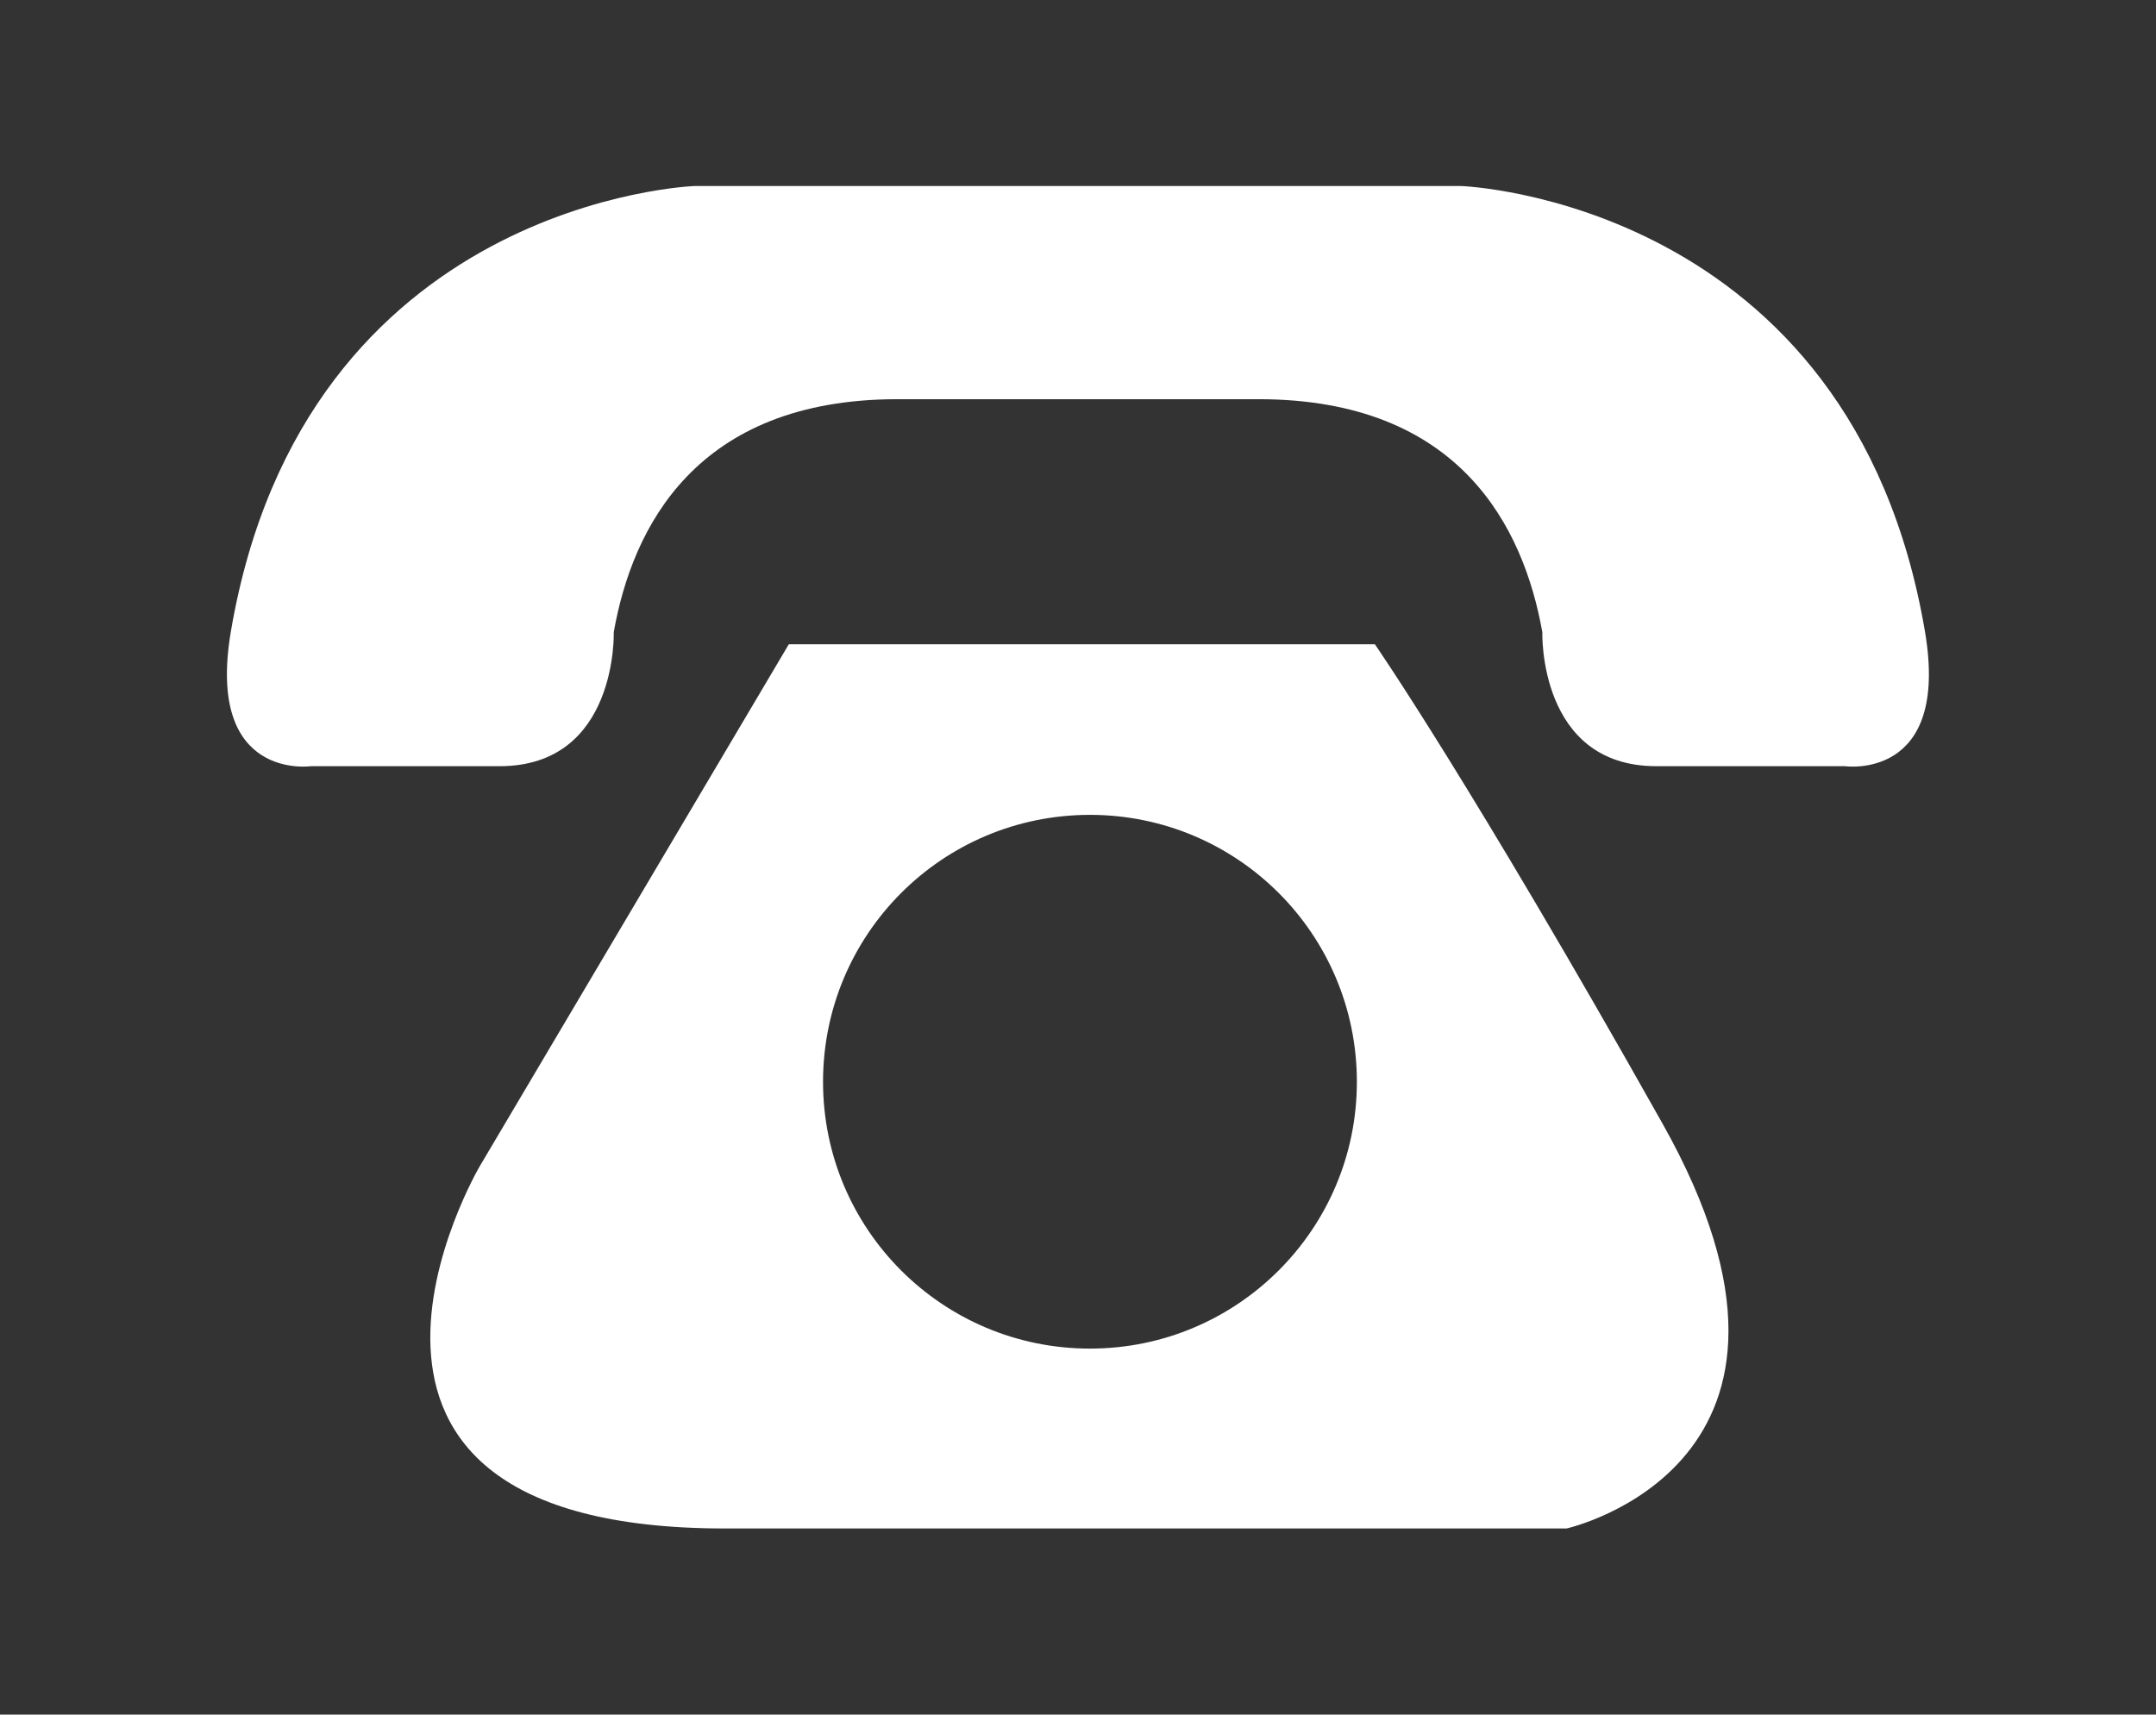
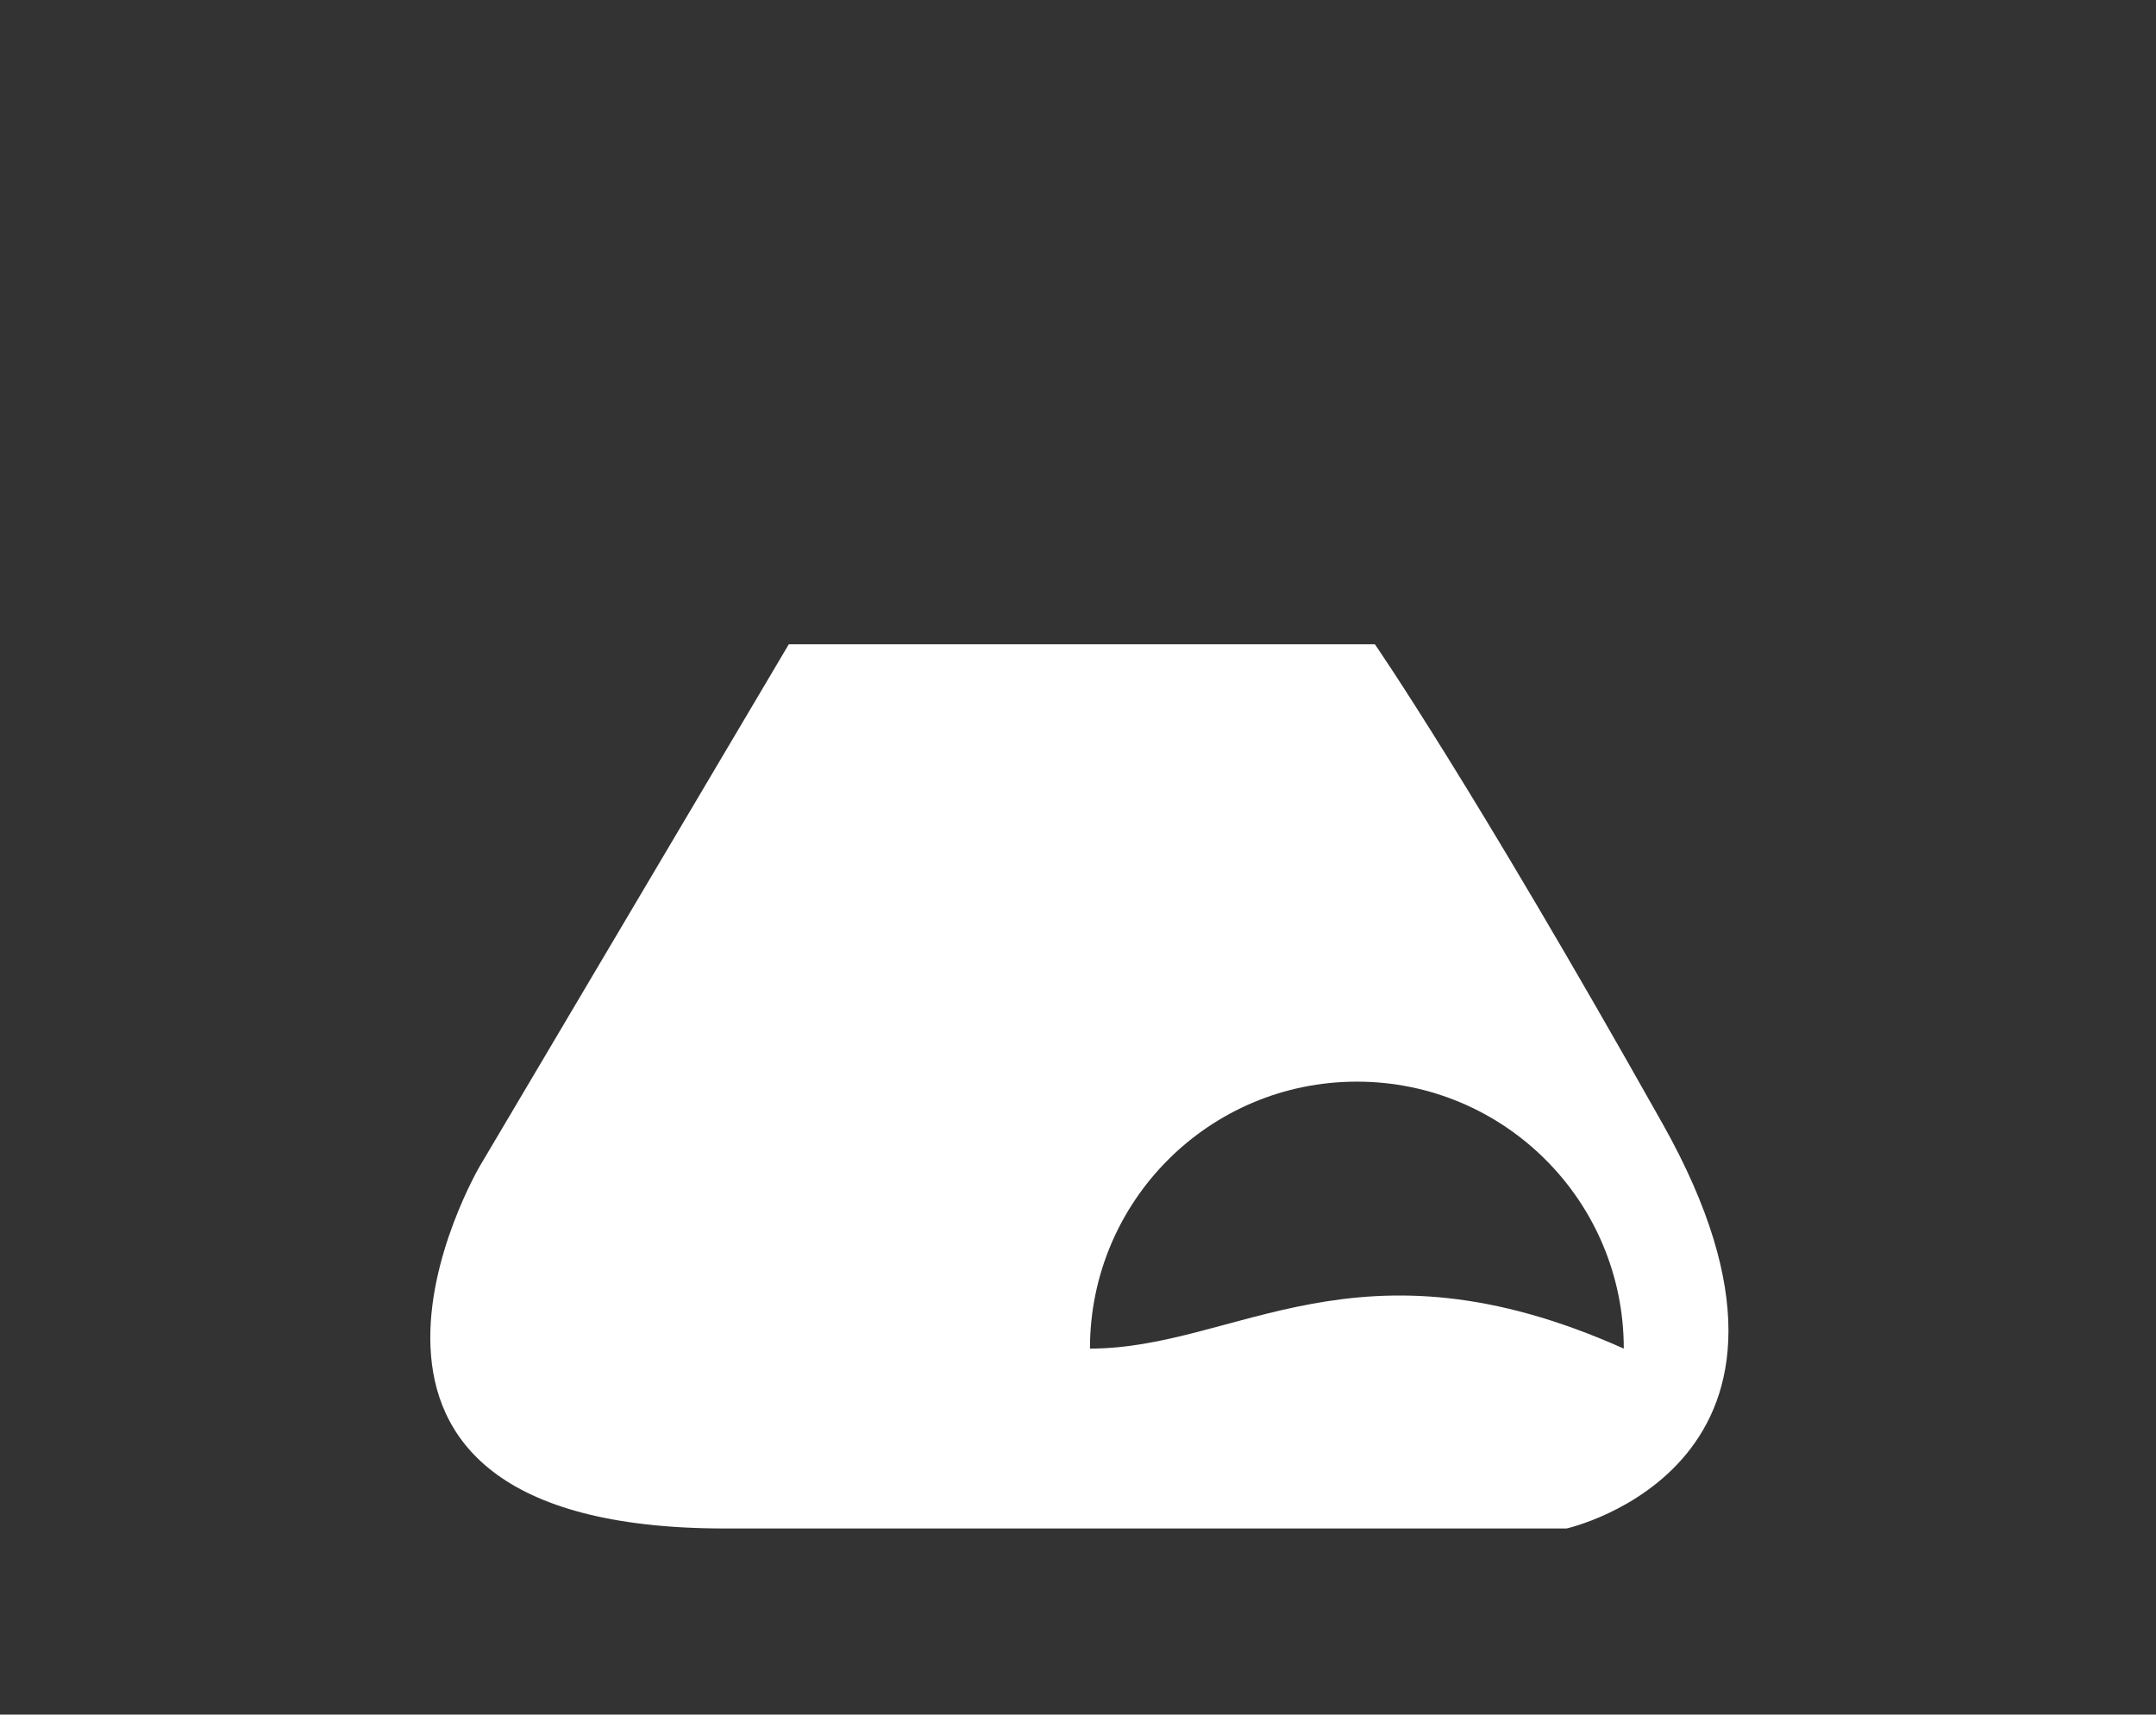
<svg xmlns="http://www.w3.org/2000/svg" version="1.1" id="Layer_1" x="0px" y="0px" width="25.25px" height="20.084px" viewBox="0 0 25.25 20.084" enable-background="new 0 0 25.25 20.084" xml:space="preserve">
  <rect x="0" y="0" width="25.25" height="20.084" fill="#333333" stroke="none" />
  <g>
-     <path fill="#FFFFFF" d="M22.544,7.396c-0.859-5.055-5.431-5.217-5.431-5.217s-2.199,0-4.469,0c-0.013,0-0.027,0-0.041,0   c-2.268,0-4.469,0-4.469,0s-4.569,0.162-5.43,5.217C2.406,9.15,3.641,8.975,3.641,8.975H5.85c1.387,0,1.338-1.57,1.338-1.57   c0.217-1.229,0.965-2.729,3.323-2.729h2.093h0.041h2.094c2.359,0,3.105,1.5,3.324,2.729c0,0-0.049,1.57,1.336,1.57h2.209   C21.607,8.975,22.842,9.15,22.544,7.396z" />
-     <path fill="#FFFFFF" d="M19.471,13.162c-2.246-3.994-3.369-5.615-3.369-5.615H9.238L5.619,13.66c0,0-2.496,4.244,2.871,4.244   c5.365,0,9.857,0,9.857,0S21.717,17.154,19.471,13.162z M12.765,15.797c-1.728,0-3.126-1.398-3.126-3.125   c0-1.729,1.398-3.127,3.126-3.127c1.727,0,3.126,1.398,3.126,3.127C15.891,14.398,14.491,15.797,12.765,15.797z" />
+     <path fill="#FFFFFF" d="M19.471,13.162c-2.246-3.994-3.369-5.615-3.369-5.615H9.238L5.619,13.66c0,0-2.496,4.244,2.871,4.244   c5.365,0,9.857,0,9.857,0S21.717,17.154,19.471,13.162z M12.765,15.797c0-1.729,1.398-3.127,3.126-3.127c1.727,0,3.126,1.398,3.126,3.127C15.891,14.398,14.491,15.797,12.765,15.797z" />
  </g>
</svg>